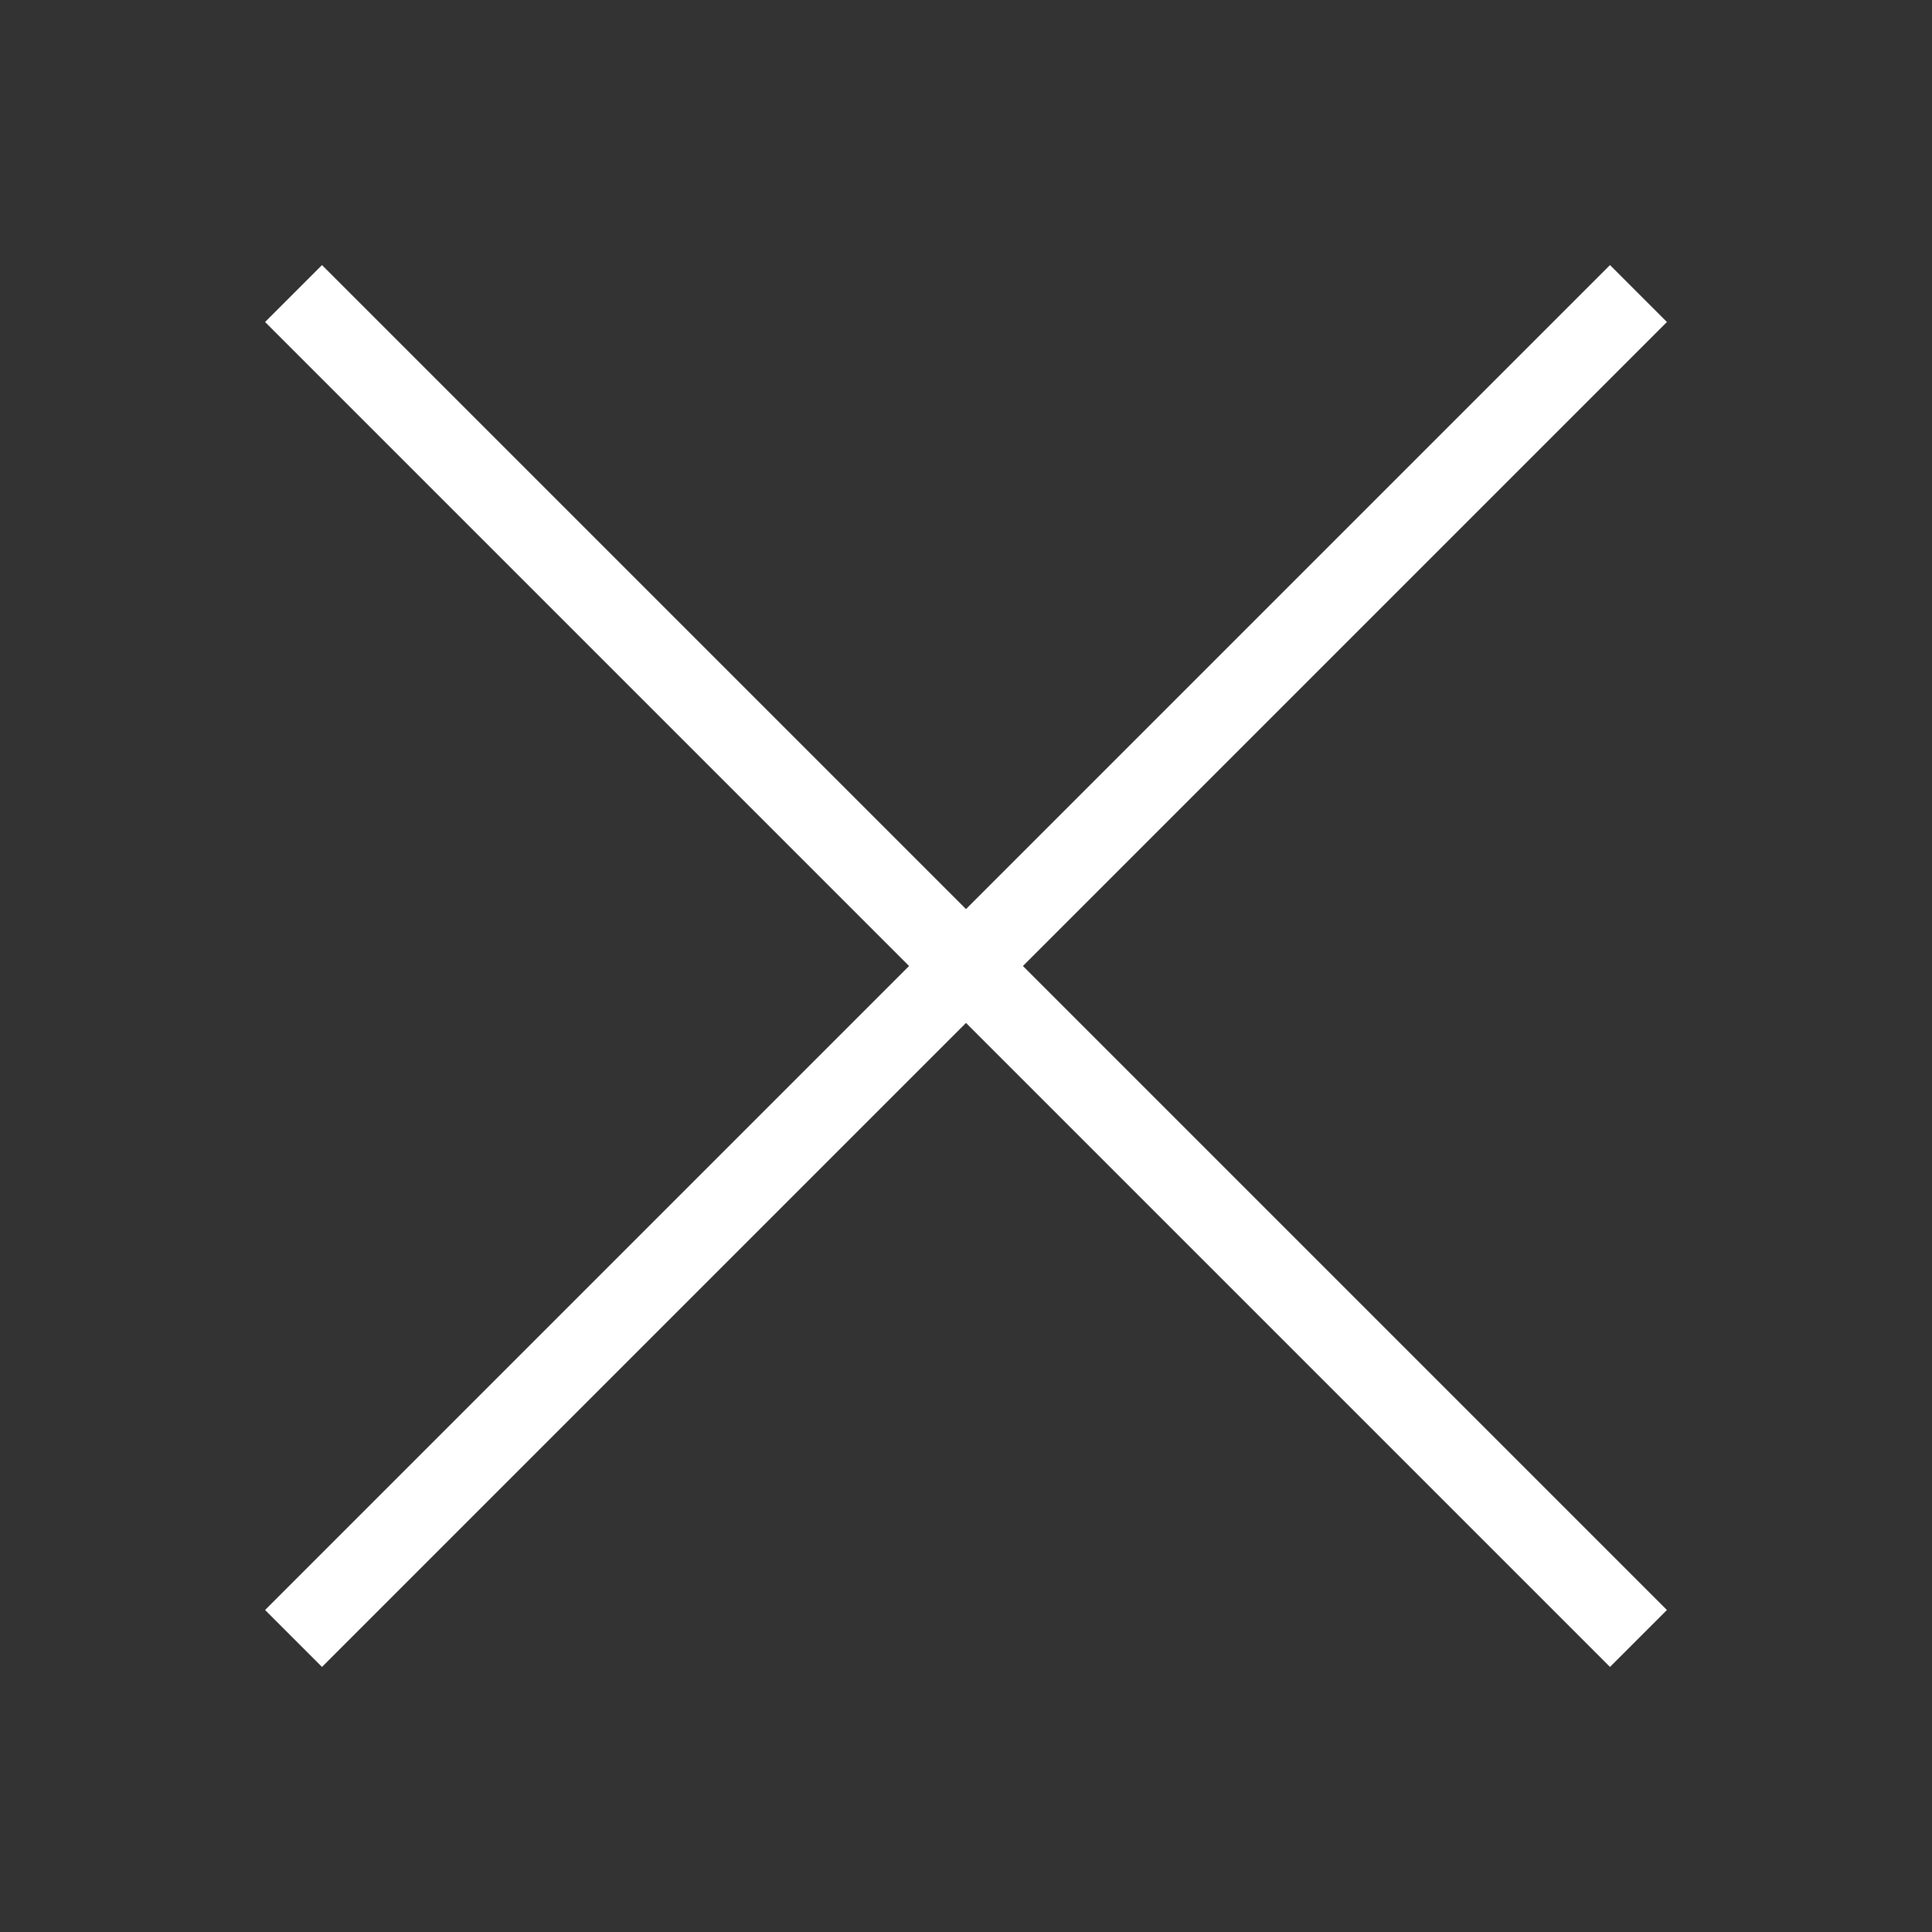
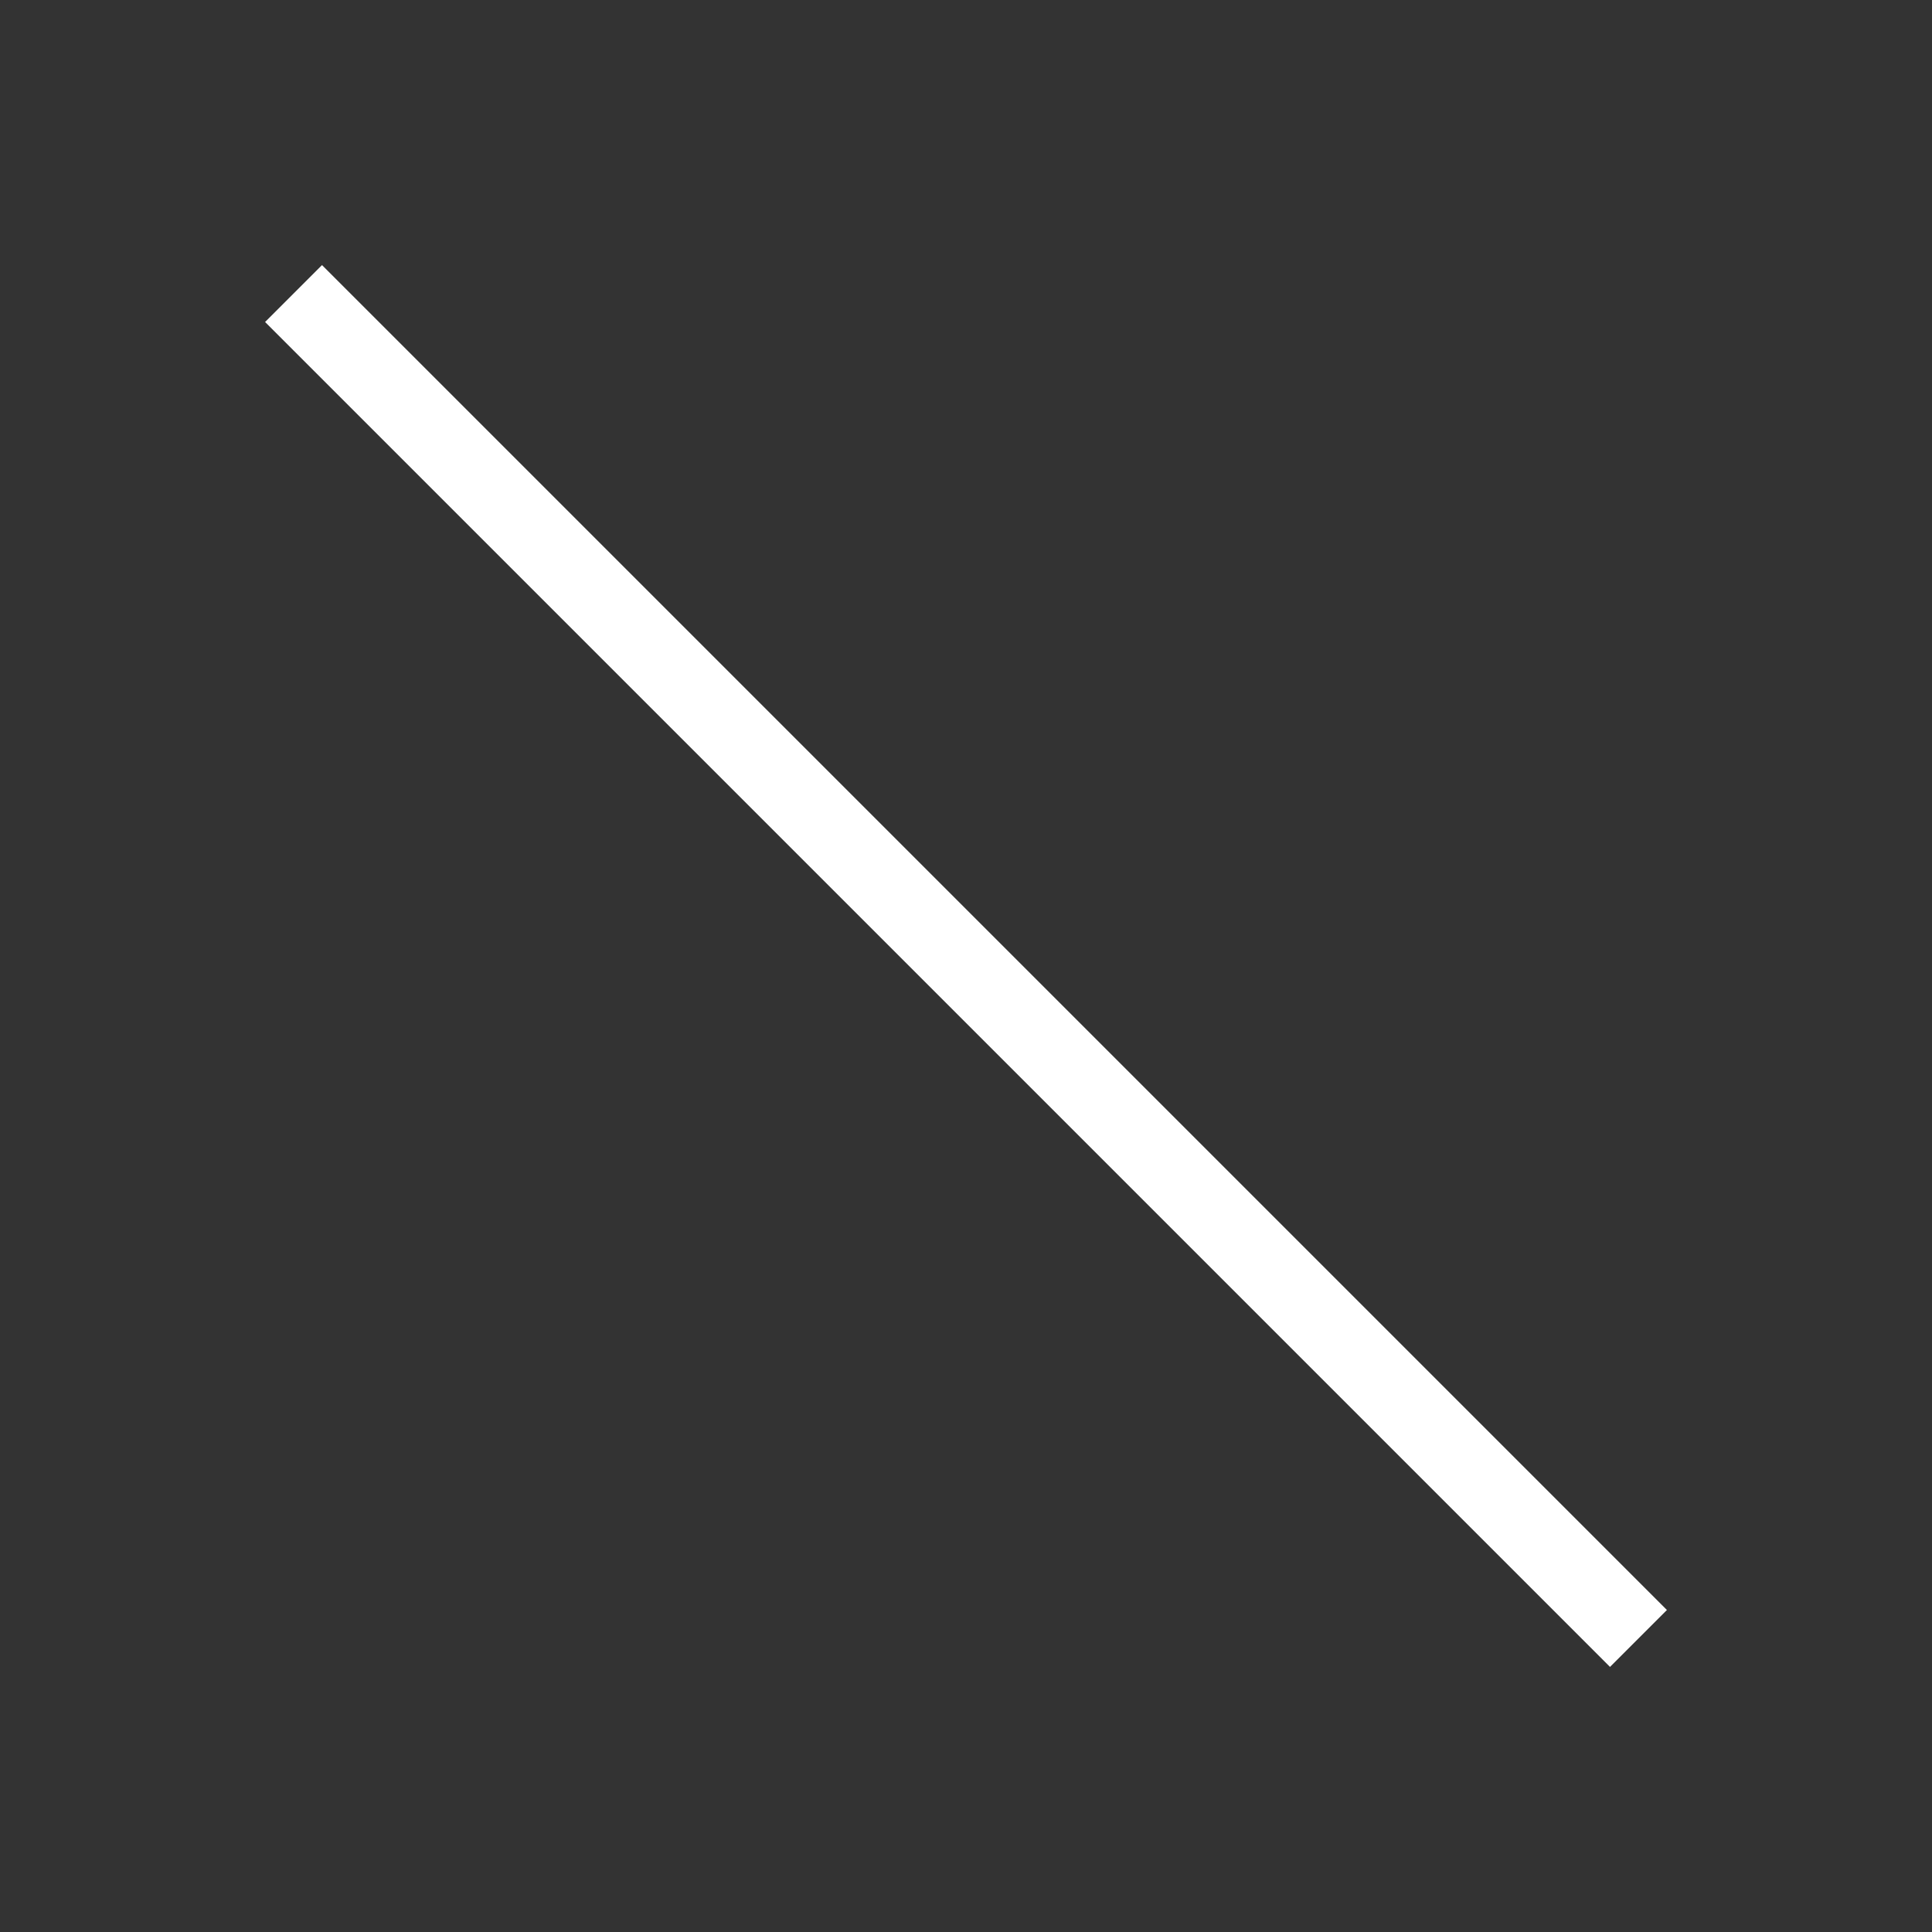
<svg xmlns="http://www.w3.org/2000/svg" width="24" height="24" viewBox="0 0 24 24" fill="none">
  <rect x="0" y="0" width="24" height="24" fill="#333333" stroke="none" />
-   <path d="M20 4L4 20" stroke="white" stroke-linecap="square" stroke-linejoin="round" />
  <path d="M20 20L4 4" stroke="white" stroke-linecap="square" stroke-linejoin="round" />
</svg>